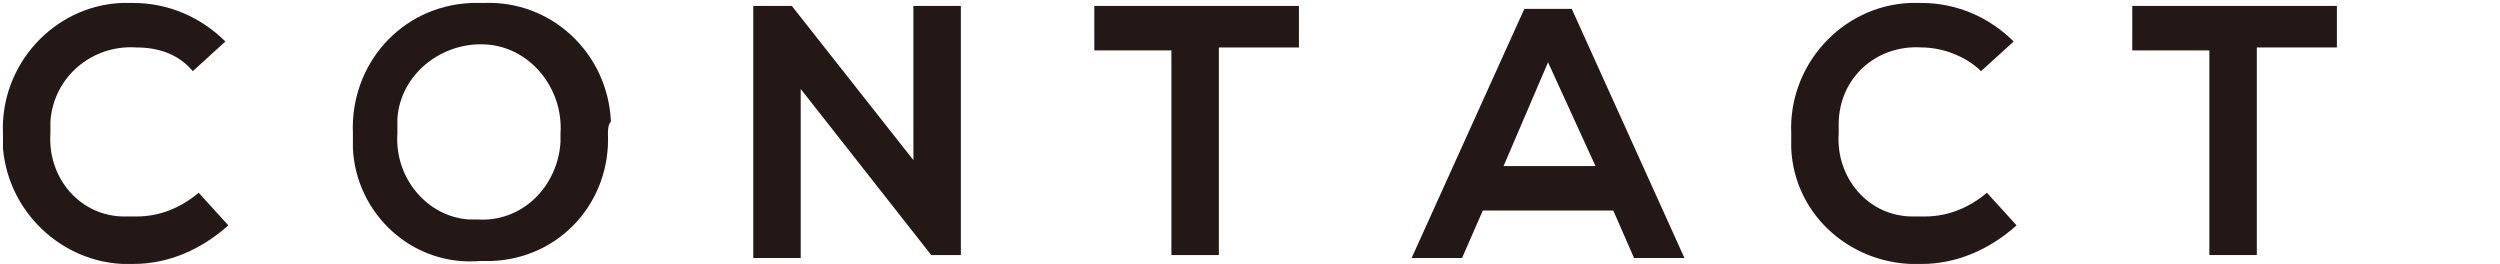
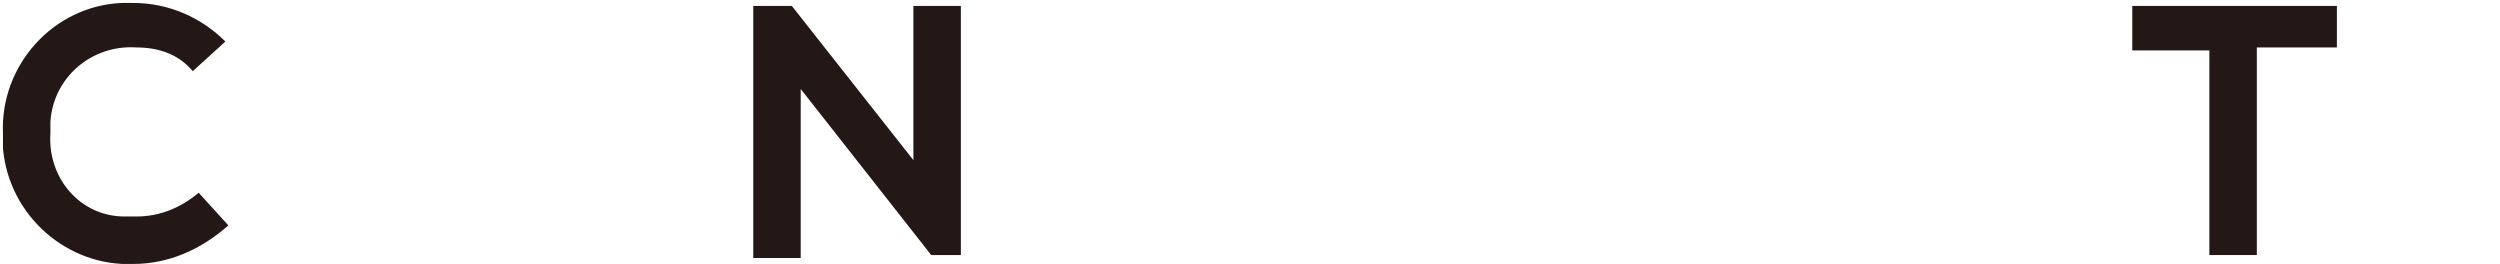
<svg xmlns="http://www.w3.org/2000/svg" version="1.1" id="レイヤー_1" x="0px" y="0px" viewBox="0 0 84.3 8.9" style="enable-background:new 0 0 84.3 8.9;" xml:space="preserve">
  <style type="text/css">
	.st0{fill:#231815;}
</style>
  <title>アセット 3</title>
  <g id="レイヤー_2_1_">
    <g id="レイヤー_2-2">
      <path class="st0" d="M7.7,7.6c-0.9,0.8-2,1.3-3.2,1.3C2.3,9,0.3,7.3,0.1,5c0-0.2,0-0.4,0-0.5C0,2.2,1.8,0.2,4.1,0.1    c0.1,0,0.3,0,0.4,0c1.2,0,2.3,0.5,3.1,1.3l-1.1,1C6,1.8,5.3,1.6,4.6,1.6C3.1,1.5,1.8,2.6,1.7,4.1c0,0.1,0,0.2,0,0.4    C1.6,6,2.7,7.3,4.2,7.3c0.1,0,0.2,0,0.4,0c0.8,0,1.5-0.3,2.1-0.8L7.7,7.6z" />
-       <path class="st0" d="M20.5,4.5c0.1,2.3-1.6,4.2-3.9,4.3c-0.1,0-0.3,0-0.4,0C13.9,9,12,7.2,11.9,5c0-0.2,0-0.3,0-0.5    c-0.1-2.3,1.6-4.3,4-4.4c0.1,0,0.3,0,0.4,0c2.3-0.1,4.2,1.7,4.3,4C20.5,4.2,20.5,4.4,20.5,4.5z M13.4,4.5c-0.1,1.5,1,2.8,2.4,2.9    c0.1,0,0.2,0,0.3,0c1.5,0.1,2.7-1.1,2.8-2.6c0-0.1,0-0.2,0-0.3c0.1-1.5-1-2.9-2.5-3s-2.9,1-3,2.5C13.4,4.2,13.4,4.3,13.4,4.5    L13.4,4.5z" />
      <path class="st0" d="M30.8,0.2h1.6v8.4h-1L27,3v5.7h-1.6V0.2h1.3l4.1,5.2L30.8,0.2z" />
-       <path class="st0" d="M39.6,1.7h-2.7V0.2h6.9v1.4h-2.7v7h-1.6V1.7z" />
-       <path class="st0" d="M54.4,7.1H50l-0.7,1.6h-1.7l3.8-8.4H53l3.8,8.4h-1.7L54.4,7.1z M52.2,2.1l-1.5,3.5h3.1L52.2,2.1z" />
-       <path class="st0" d="M68,7.6c-0.9,0.8-2,1.3-3.2,1.3C62.5,9,60.5,7.3,60.4,5c0-0.2,0-0.4,0-0.5c-0.1-2.3,1.7-4.3,4-4.4    c0.1,0,0.3,0,0.4,0c1.2,0,2.3,0.5,3.1,1.3l-1.1,1c-0.5-0.5-1.3-0.8-2-0.8C63.3,1.5,62,2.6,62,4.2c0,0.1,0,0.2,0,0.3    c-0.1,1.5,1,2.8,2.5,2.8c0.1,0,0.2,0,0.4,0c0.8,0,1.5-0.3,2.1-0.8L68,7.6z" />
      <path class="st0" d="M74.6,1.7h-2.7V0.2h6.9v1.4h-2.7v7h-1.6V1.7z" />
    </g>
  </g>
</svg>